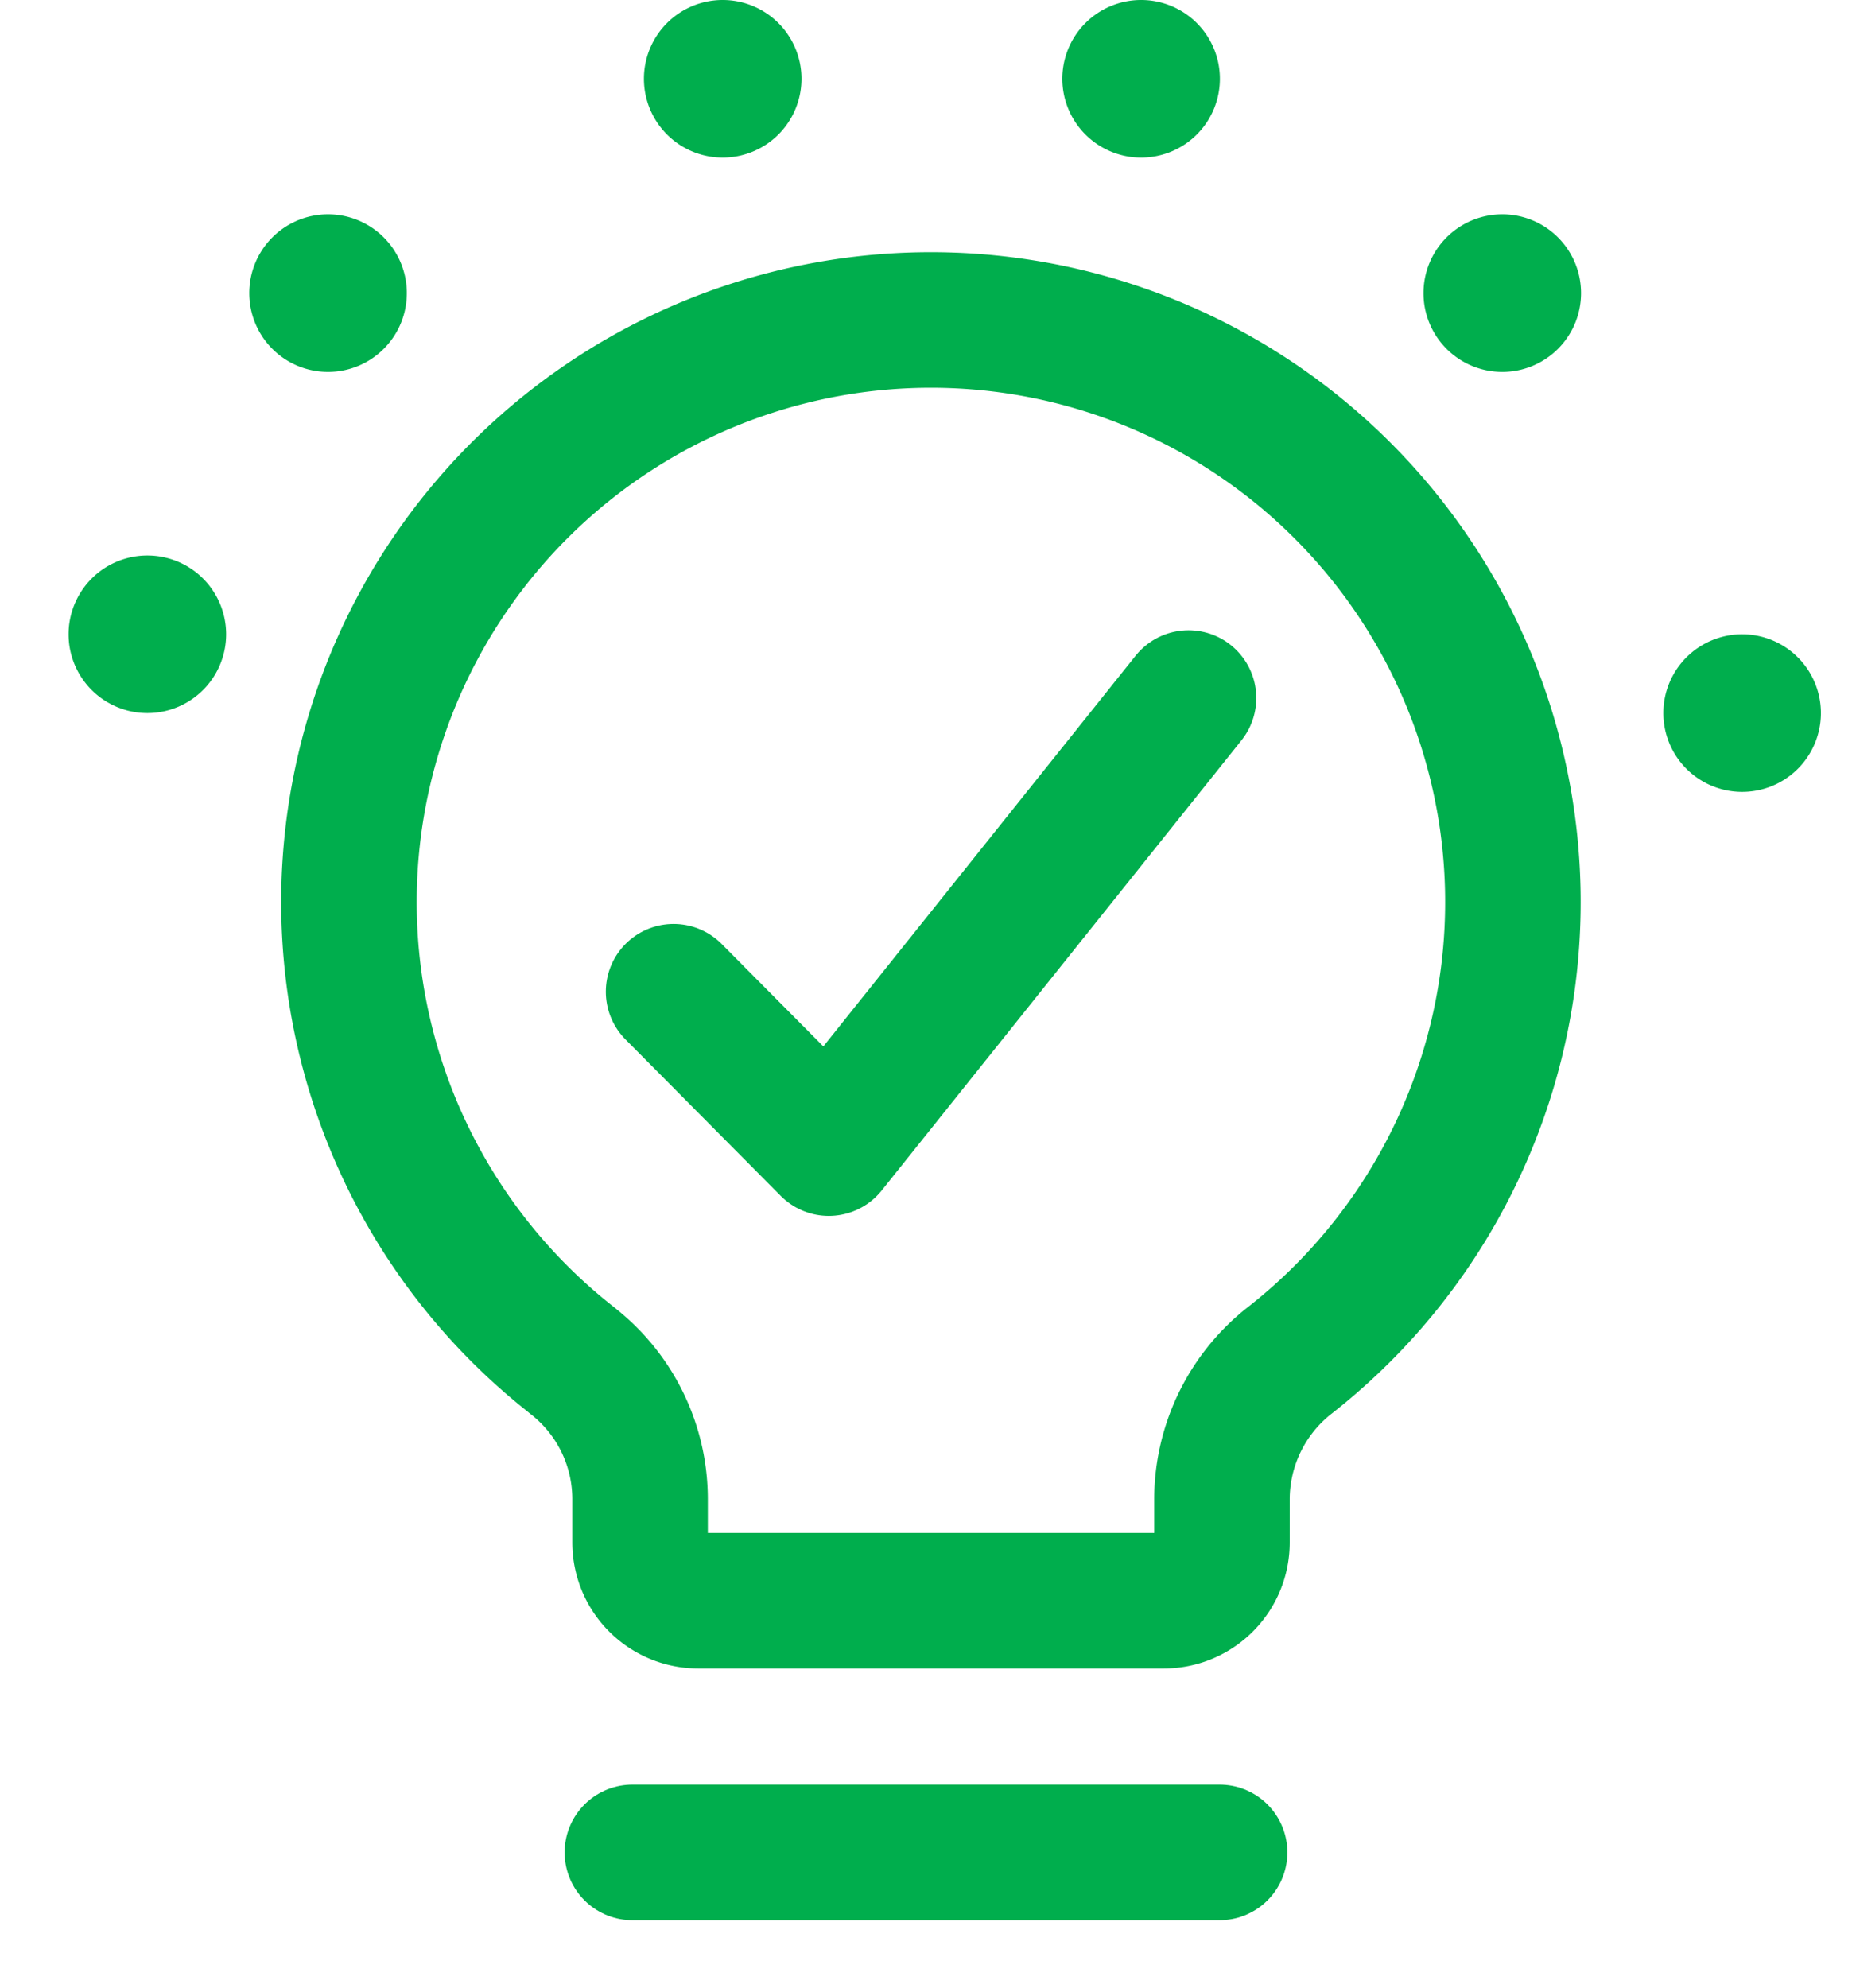
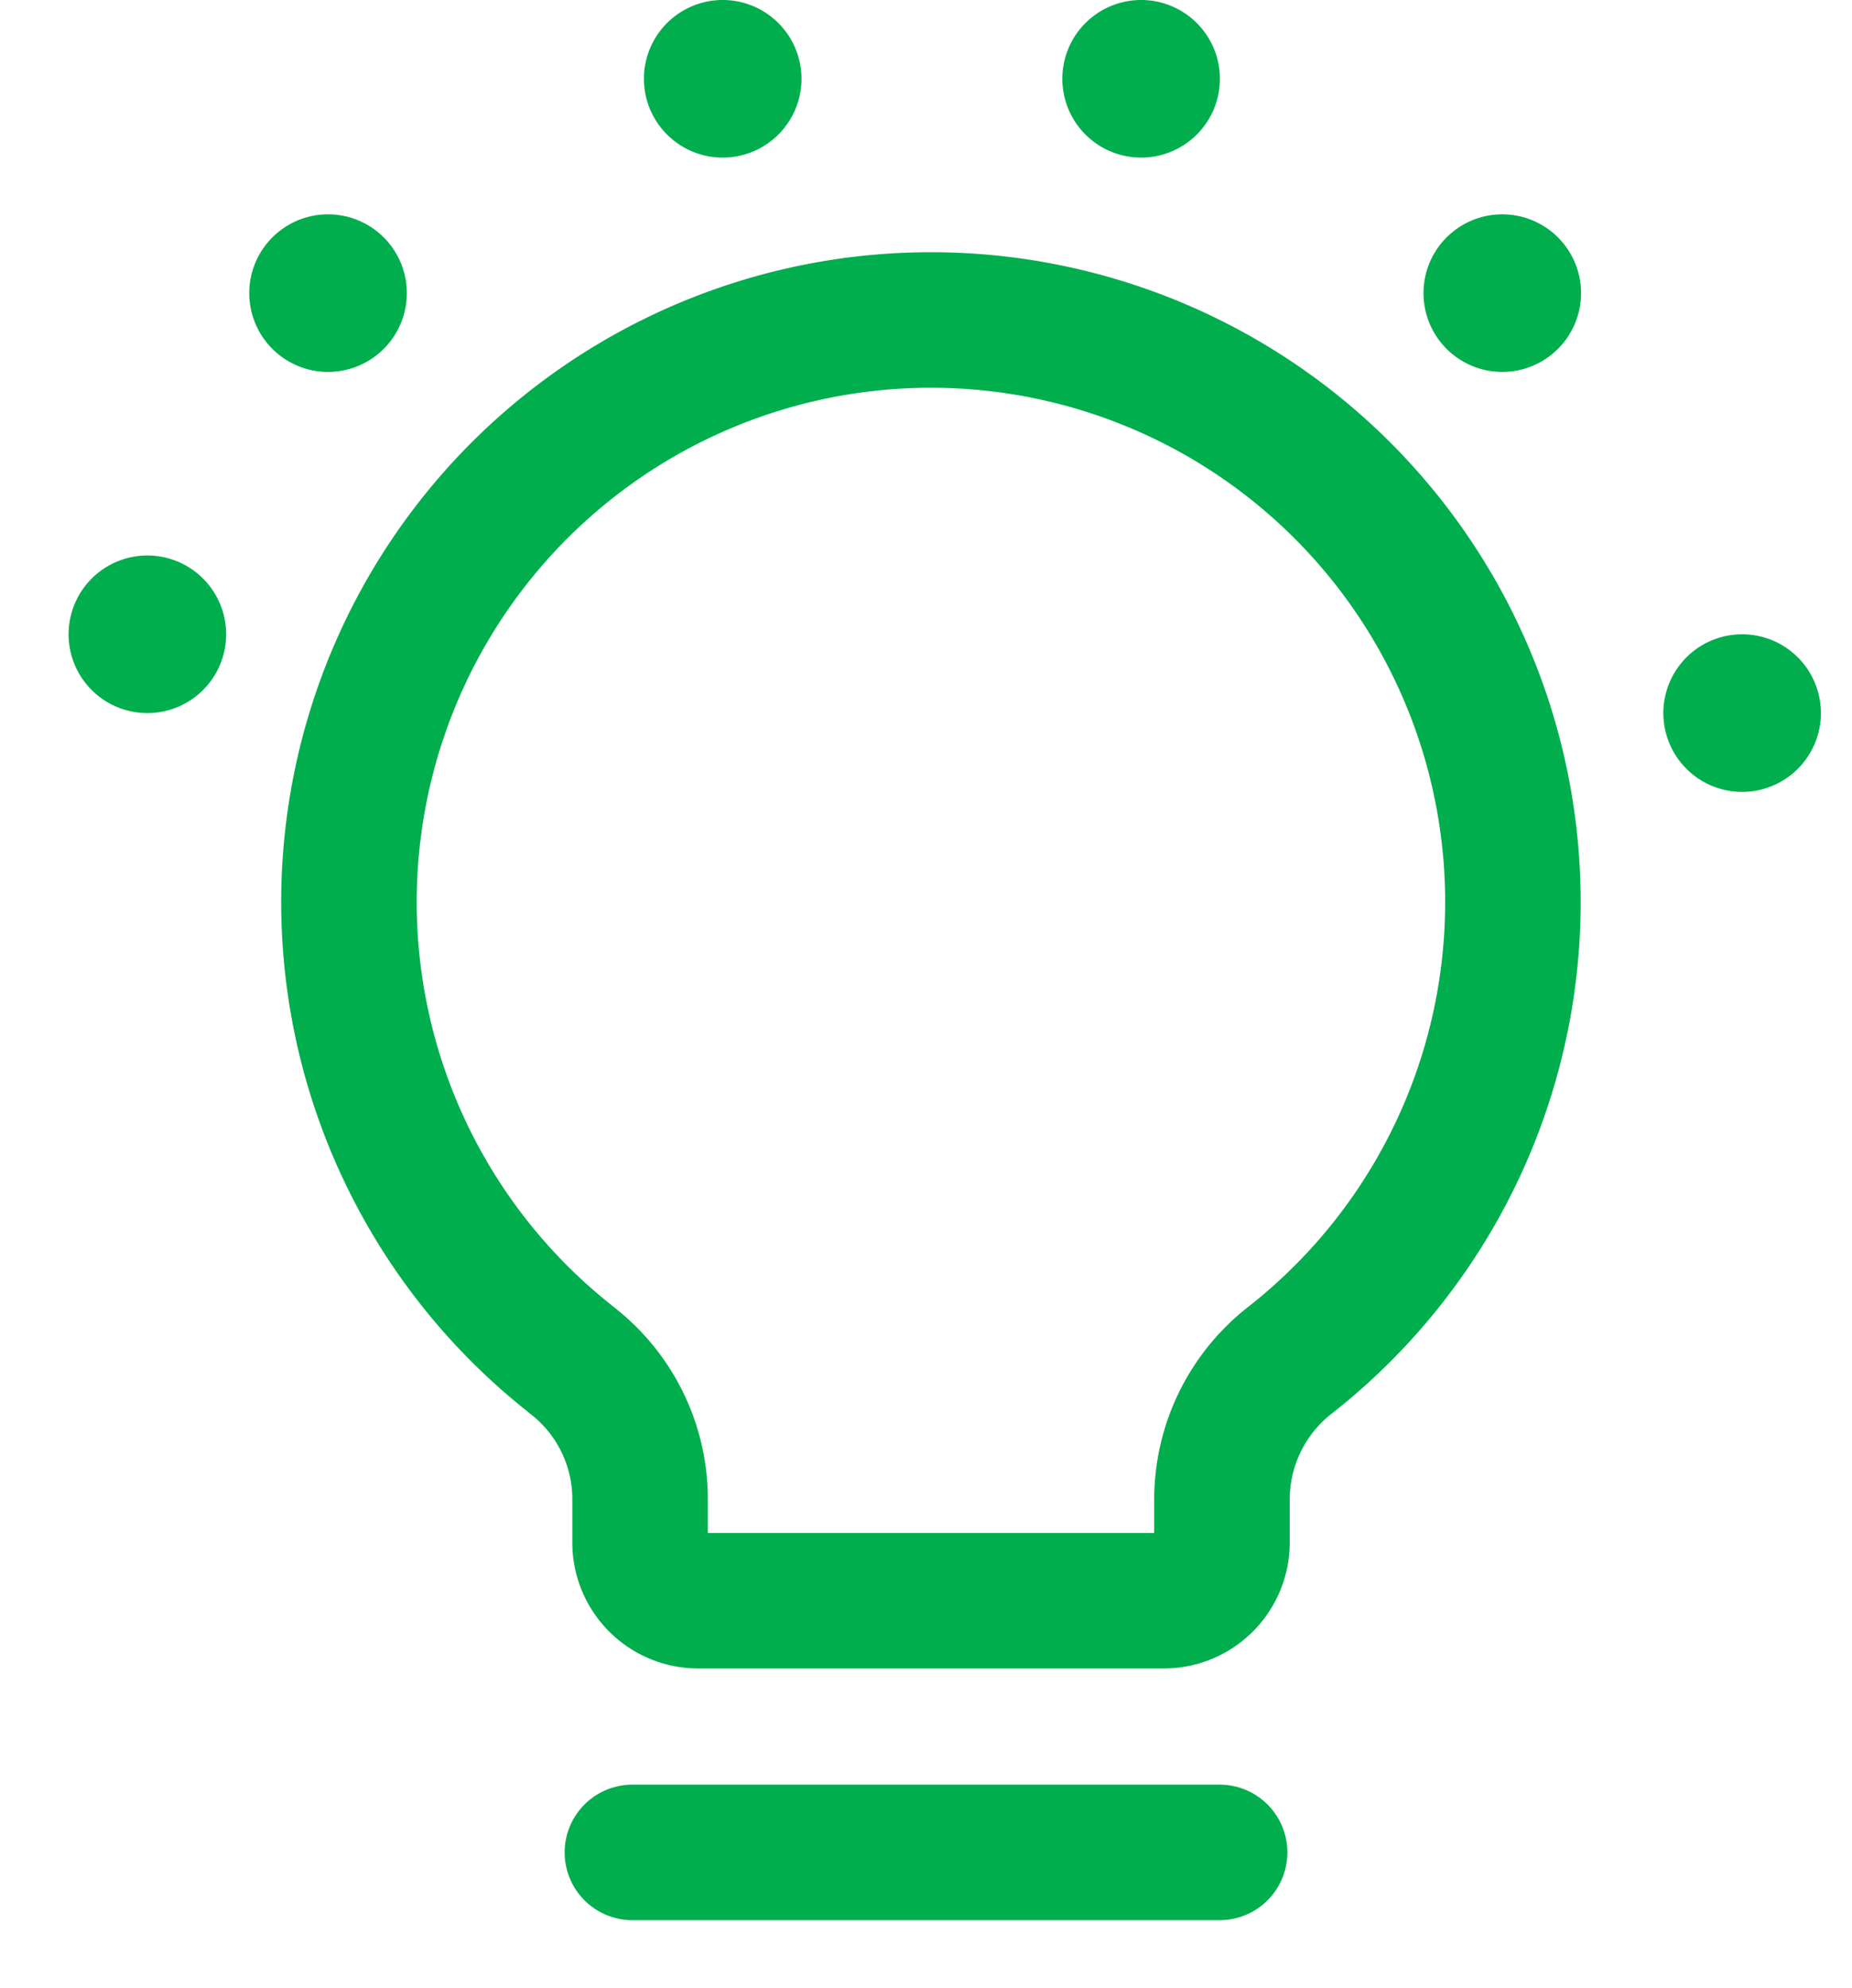
<svg xmlns="http://www.w3.org/2000/svg" width="41" height="44" viewBox="0 0 41 44">
  <g id="Group_162455" data-name="Group 162455" transform="translate(-1043 -3775)">
    <g id="lightbulb-filament" transform="translate(1043 3778.225)">
      <rect id="Rectangle_147754" data-name="Rectangle 147754" width="41" height="41" transform="translate(0 -0.225)" fill="none" />
      <line id="Line_63" data-name="Line 63" x2="13" transform="translate(14 37.775)" fill="none" stroke="#00ae4d" stroke-linecap="round" stroke-linejoin="round" stroke-width="3" />
-       <path id="Path_33517" data-name="Path 33517" d="M97.717,113.69l3.436,3.462,7.964-9.962" transform="translate(-82.805 -94.965)" fill="none" stroke="#00ae4d" stroke-linecap="round" stroke-linejoin="round" stroke-width="3" />
      <path id="Path_33518" data-name="Path 33518" d="M52.942,47.006a12.884,12.884,0,1,1,15.895-.016,3.913,3.913,0,0,0-1.515,3.076v.966a1.288,1.288,0,0,1-1.288,1.288H55.728a1.288,1.288,0,0,1-1.288-1.288v-.966a3.882,3.882,0,0,0-1.5-3.059Z" transform="translate(-40.27 -20.116)" fill="none" stroke="#00ae4d" stroke-linecap="round" stroke-linejoin="round" stroke-width="3" />
    </g>
    <path id="Path_33519" data-name="Path 33519" d="M27.186,26.307a1.744,1.744,0,1,0,1.755,1.708A1.744,1.744,0,0,0,27.186,26.307Z" transform="translate(1019.065 3760.988)" fill="#00ae4d" />
    <path id="Path_33524" data-name="Path 33524" d="M27.21,26.307a1.744,1.744,0,1,1-1.755,1.708A1.744,1.744,0,0,1,27.21,26.307Z" transform="translate(1054.369 3762.732)" fill="#00ae4d" />
    <path id="Path_33520" data-name="Path 33520" d="M27.186,26.307a1.744,1.744,0,1,0,1.755,1.708A1.744,1.744,0,0,0,27.186,26.307Z" transform="translate(1023.065 3753.437)" fill="#00ae4d" />
    <path id="Path_33523" data-name="Path 33523" d="M27.21,26.307a1.744,1.744,0,1,1-1.755,1.708A1.744,1.744,0,0,1,27.21,26.307Z" transform="translate(1049.059 3753.437)" fill="#00ae4d" />
    <path id="Path_33521" data-name="Path 33521" d="M27.186,26.307a1.744,1.744,0,1,0,1.755,1.708A1.744,1.744,0,0,0,27.186,26.307Z" transform="translate(1031.802 3748.693)" fill="#00ae4d" />
    <path id="Path_33522" data-name="Path 33522" d="M27.186,26.307a1.744,1.744,0,1,0,1.755,1.708A1.744,1.744,0,0,0,27.186,26.307Z" transform="translate(1041.065 3748.693)" fill="#00ae4d" />
  </g>
</svg>